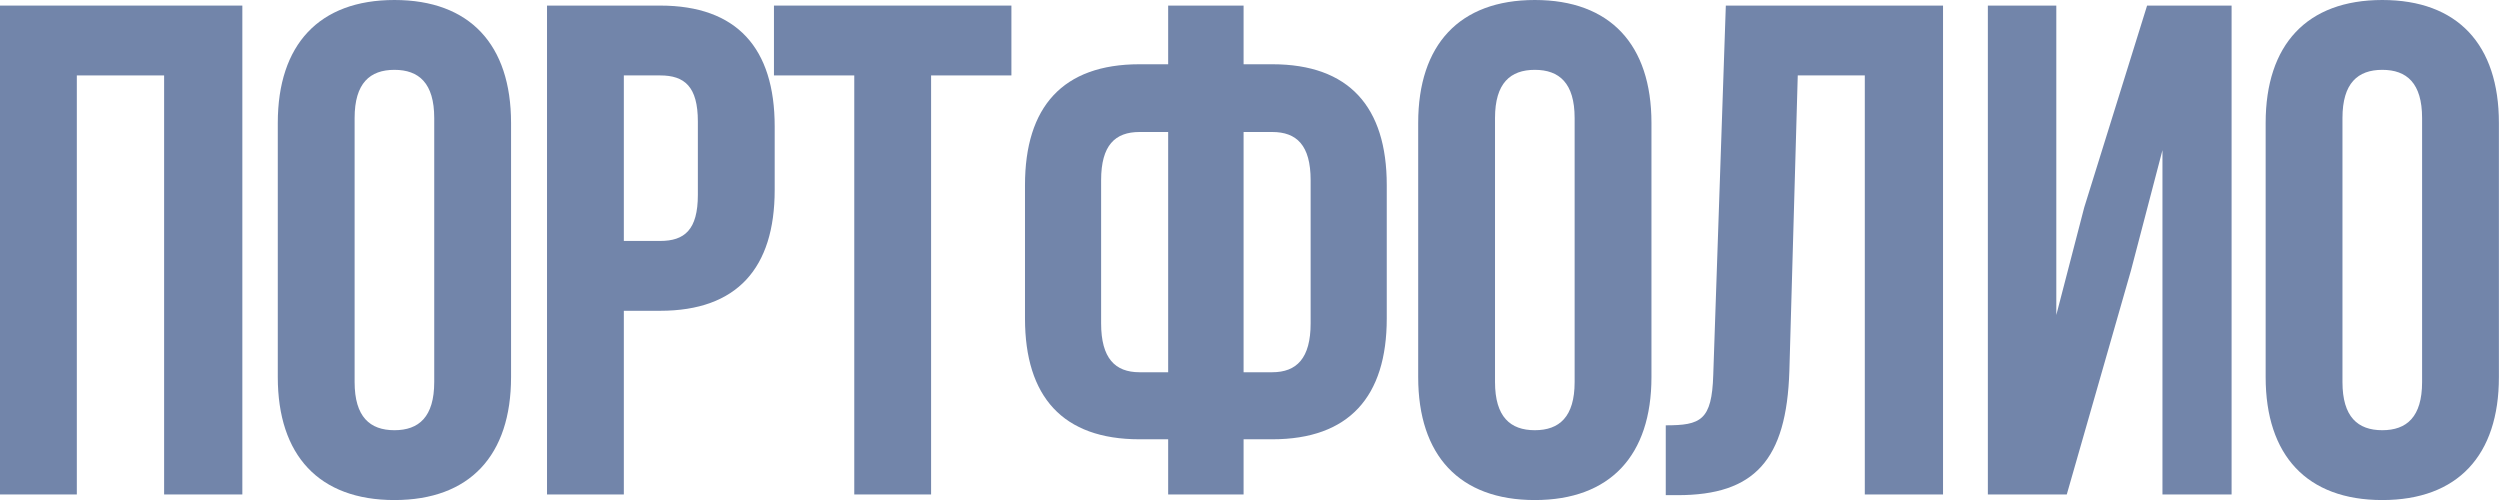
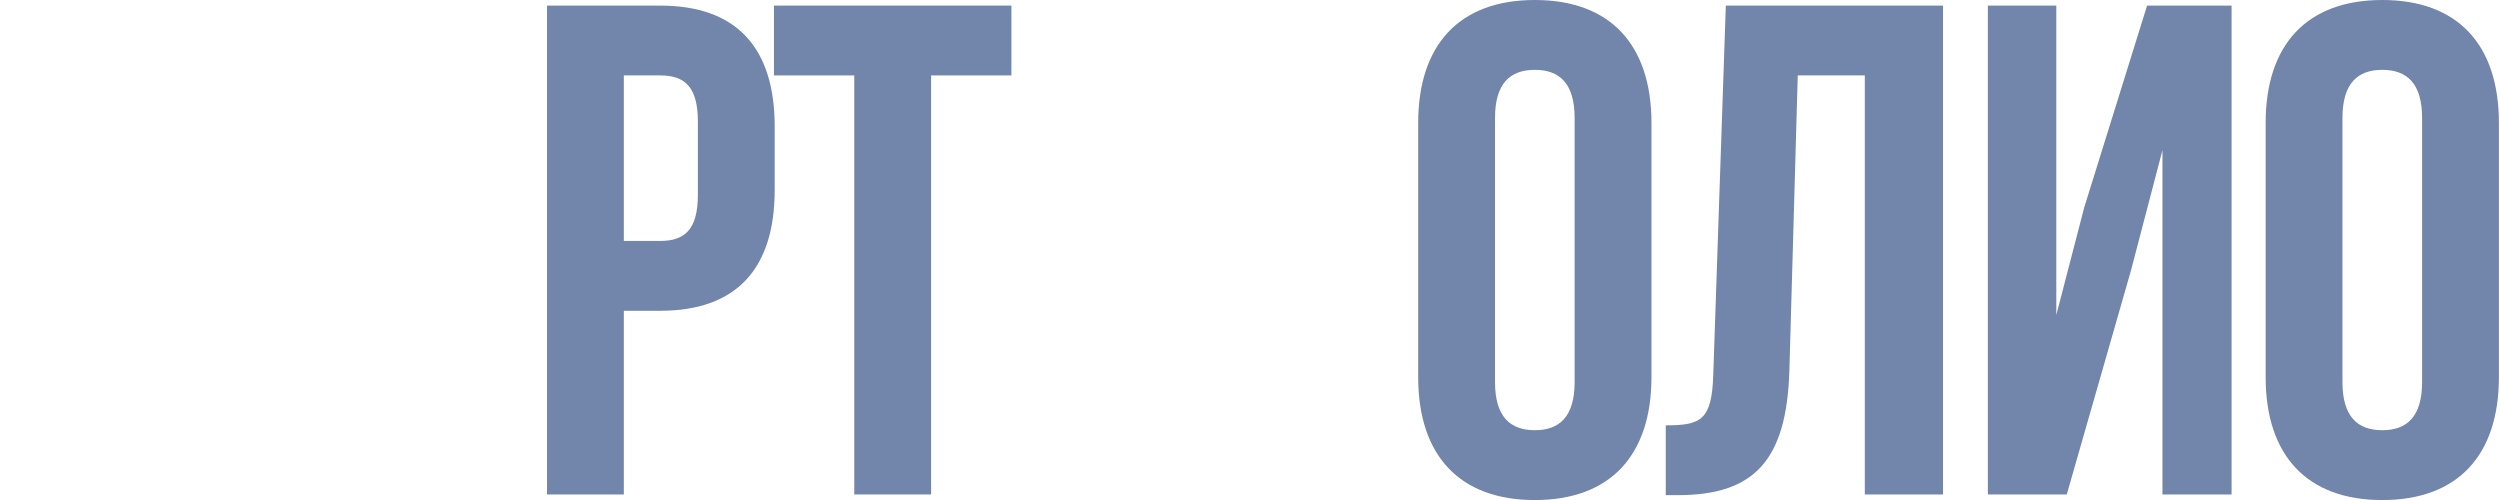
<svg xmlns="http://www.w3.org/2000/svg" width="1324" height="265" viewBox="0 0 1324 265" fill="none">
-   <path d="M40.686 39.946V261.867H0V2.959H128.345V261.867H86.919V39.946H40.686Z" fill="#7285AA" />
-   <path d="M187.804 62.508V202.318C187.804 220.812 195.941 227.839 208.887 227.839C221.832 227.839 229.969 220.812 229.969 202.318V62.508C229.969 44.014 221.832 36.987 208.887 36.987C195.941 36.987 187.804 44.014 187.804 62.508ZM147.118 199.729V65.097C147.118 23.672 168.941 0 208.887 0C248.832 0 270.655 23.672 270.655 65.097V199.729C270.655 241.155 248.832 264.826 208.887 264.826C168.941 264.826 147.118 241.155 147.118 199.729Z" fill="#7285AA" />
  <path d="M349.616 2.959C390.302 2.959 410.275 25.521 410.275 66.946V100.604C410.275 142.03 390.302 164.592 349.616 164.592H330.383V261.867H289.697V2.959H349.616ZM349.616 39.946H330.383V127.605H349.616C362.561 127.605 369.589 121.687 369.589 103.193V64.357C369.589 45.864 362.561 39.946 349.616 39.946Z" fill="#7285AA" />
  <path d="M409.887 39.946V2.959H535.643V39.946H493.108V261.867H452.422V39.946H409.887Z" fill="#7285AA" />
-   <path d="M618.658 261.867V232.648H603.494C562.808 232.648 542.835 210.086 542.835 168.66V98.015C542.835 56.59 562.808 34.028 603.494 34.028H618.658V2.959H658.604V34.028H673.769C714.454 34.028 734.427 56.59 734.427 98.015V168.66C734.427 210.086 714.454 232.648 673.769 232.648H658.604V261.867H618.658ZM673.769 69.905H658.604V197.14H673.769C686.714 197.14 694.112 189.743 694.112 171.249V95.426C694.112 76.933 686.714 69.905 673.769 69.905ZM618.658 197.14V69.905H603.494C590.548 69.905 583.151 76.933 583.151 95.426V171.249C583.151 189.743 590.548 197.14 603.494 197.14H618.658Z" fill="#7285AA" />
  <path d="M791.76 62.508V202.318C791.76 220.812 799.897 227.839 812.842 227.839C825.788 227.839 833.925 220.812 833.925 202.318V62.508C833.925 44.014 825.788 36.987 812.842 36.987C799.897 36.987 791.76 44.014 791.76 62.508ZM751.074 199.729V65.097C751.074 23.672 772.897 0 812.842 0C852.788 0 874.611 23.672 874.611 65.097V199.729C874.611 241.155 852.788 264.826 812.842 264.826C772.897 264.826 751.074 241.155 751.074 199.729Z" fill="#7285AA" />
  <path d="M882.187 262.237V225.25C900.681 225.25 906.599 222.661 907.338 198.62L913.996 2.959H1029.03V261.867H987.6V39.946H952.092L947.654 196.401C946.175 243.744 929.161 262.237 888.475 262.237H882.187Z" fill="#7285AA" />
  <path d="M1128.59 143.139L1094.56 261.867H1052.77V2.959H1089.02V166.811L1103.81 109.851L1137.1 2.959H1181.85V261.867H1145.24V79.522L1128.59 143.139Z" fill="#7285AA" />
  <path d="M1240.57 62.508V202.318C1240.57 220.812 1248.71 227.839 1261.66 227.839C1274.6 227.839 1282.74 220.812 1282.74 202.318V62.508C1282.74 44.014 1274.6 36.987 1261.66 36.987C1248.71 36.987 1240.57 44.014 1240.57 62.508ZM1199.89 199.729V65.097C1199.89 23.672 1221.71 0 1261.66 0C1301.6 0 1323.42 23.672 1323.42 65.097V199.729C1323.42 241.155 1301.6 264.826 1261.66 264.826C1221.71 264.826 1199.89 241.155 1199.89 199.729Z" fill="#7285AA" />
</svg>